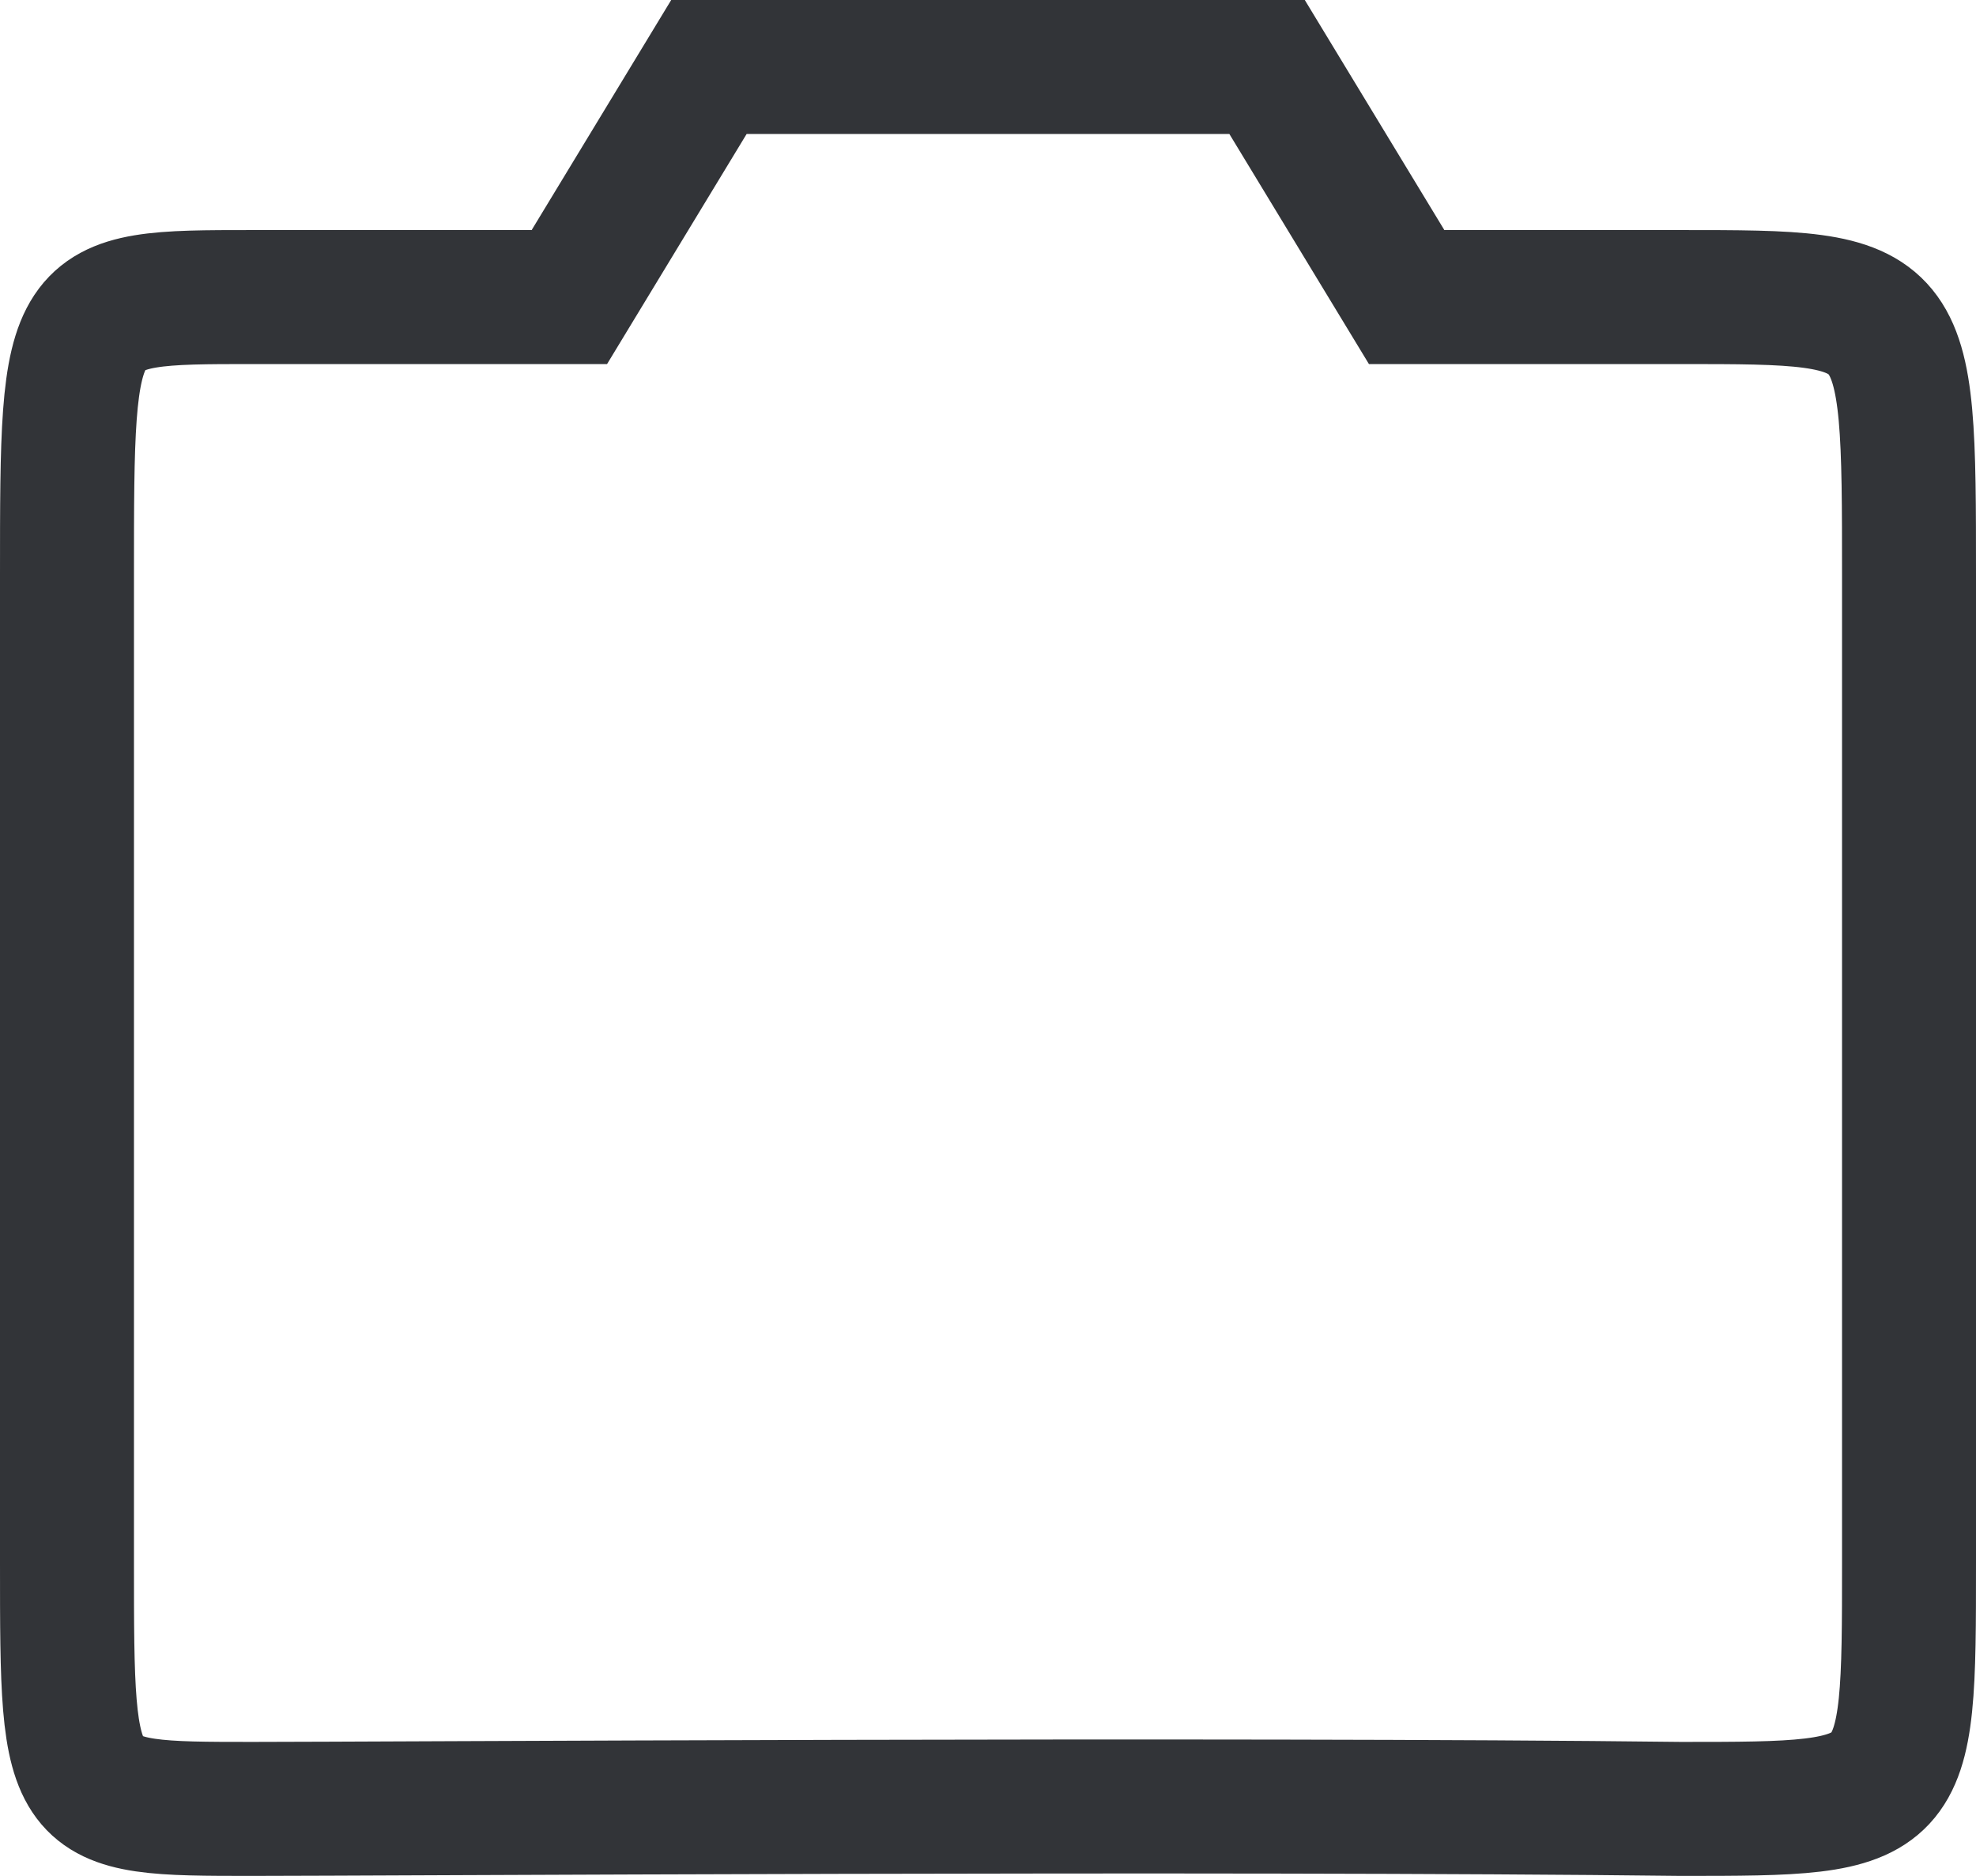
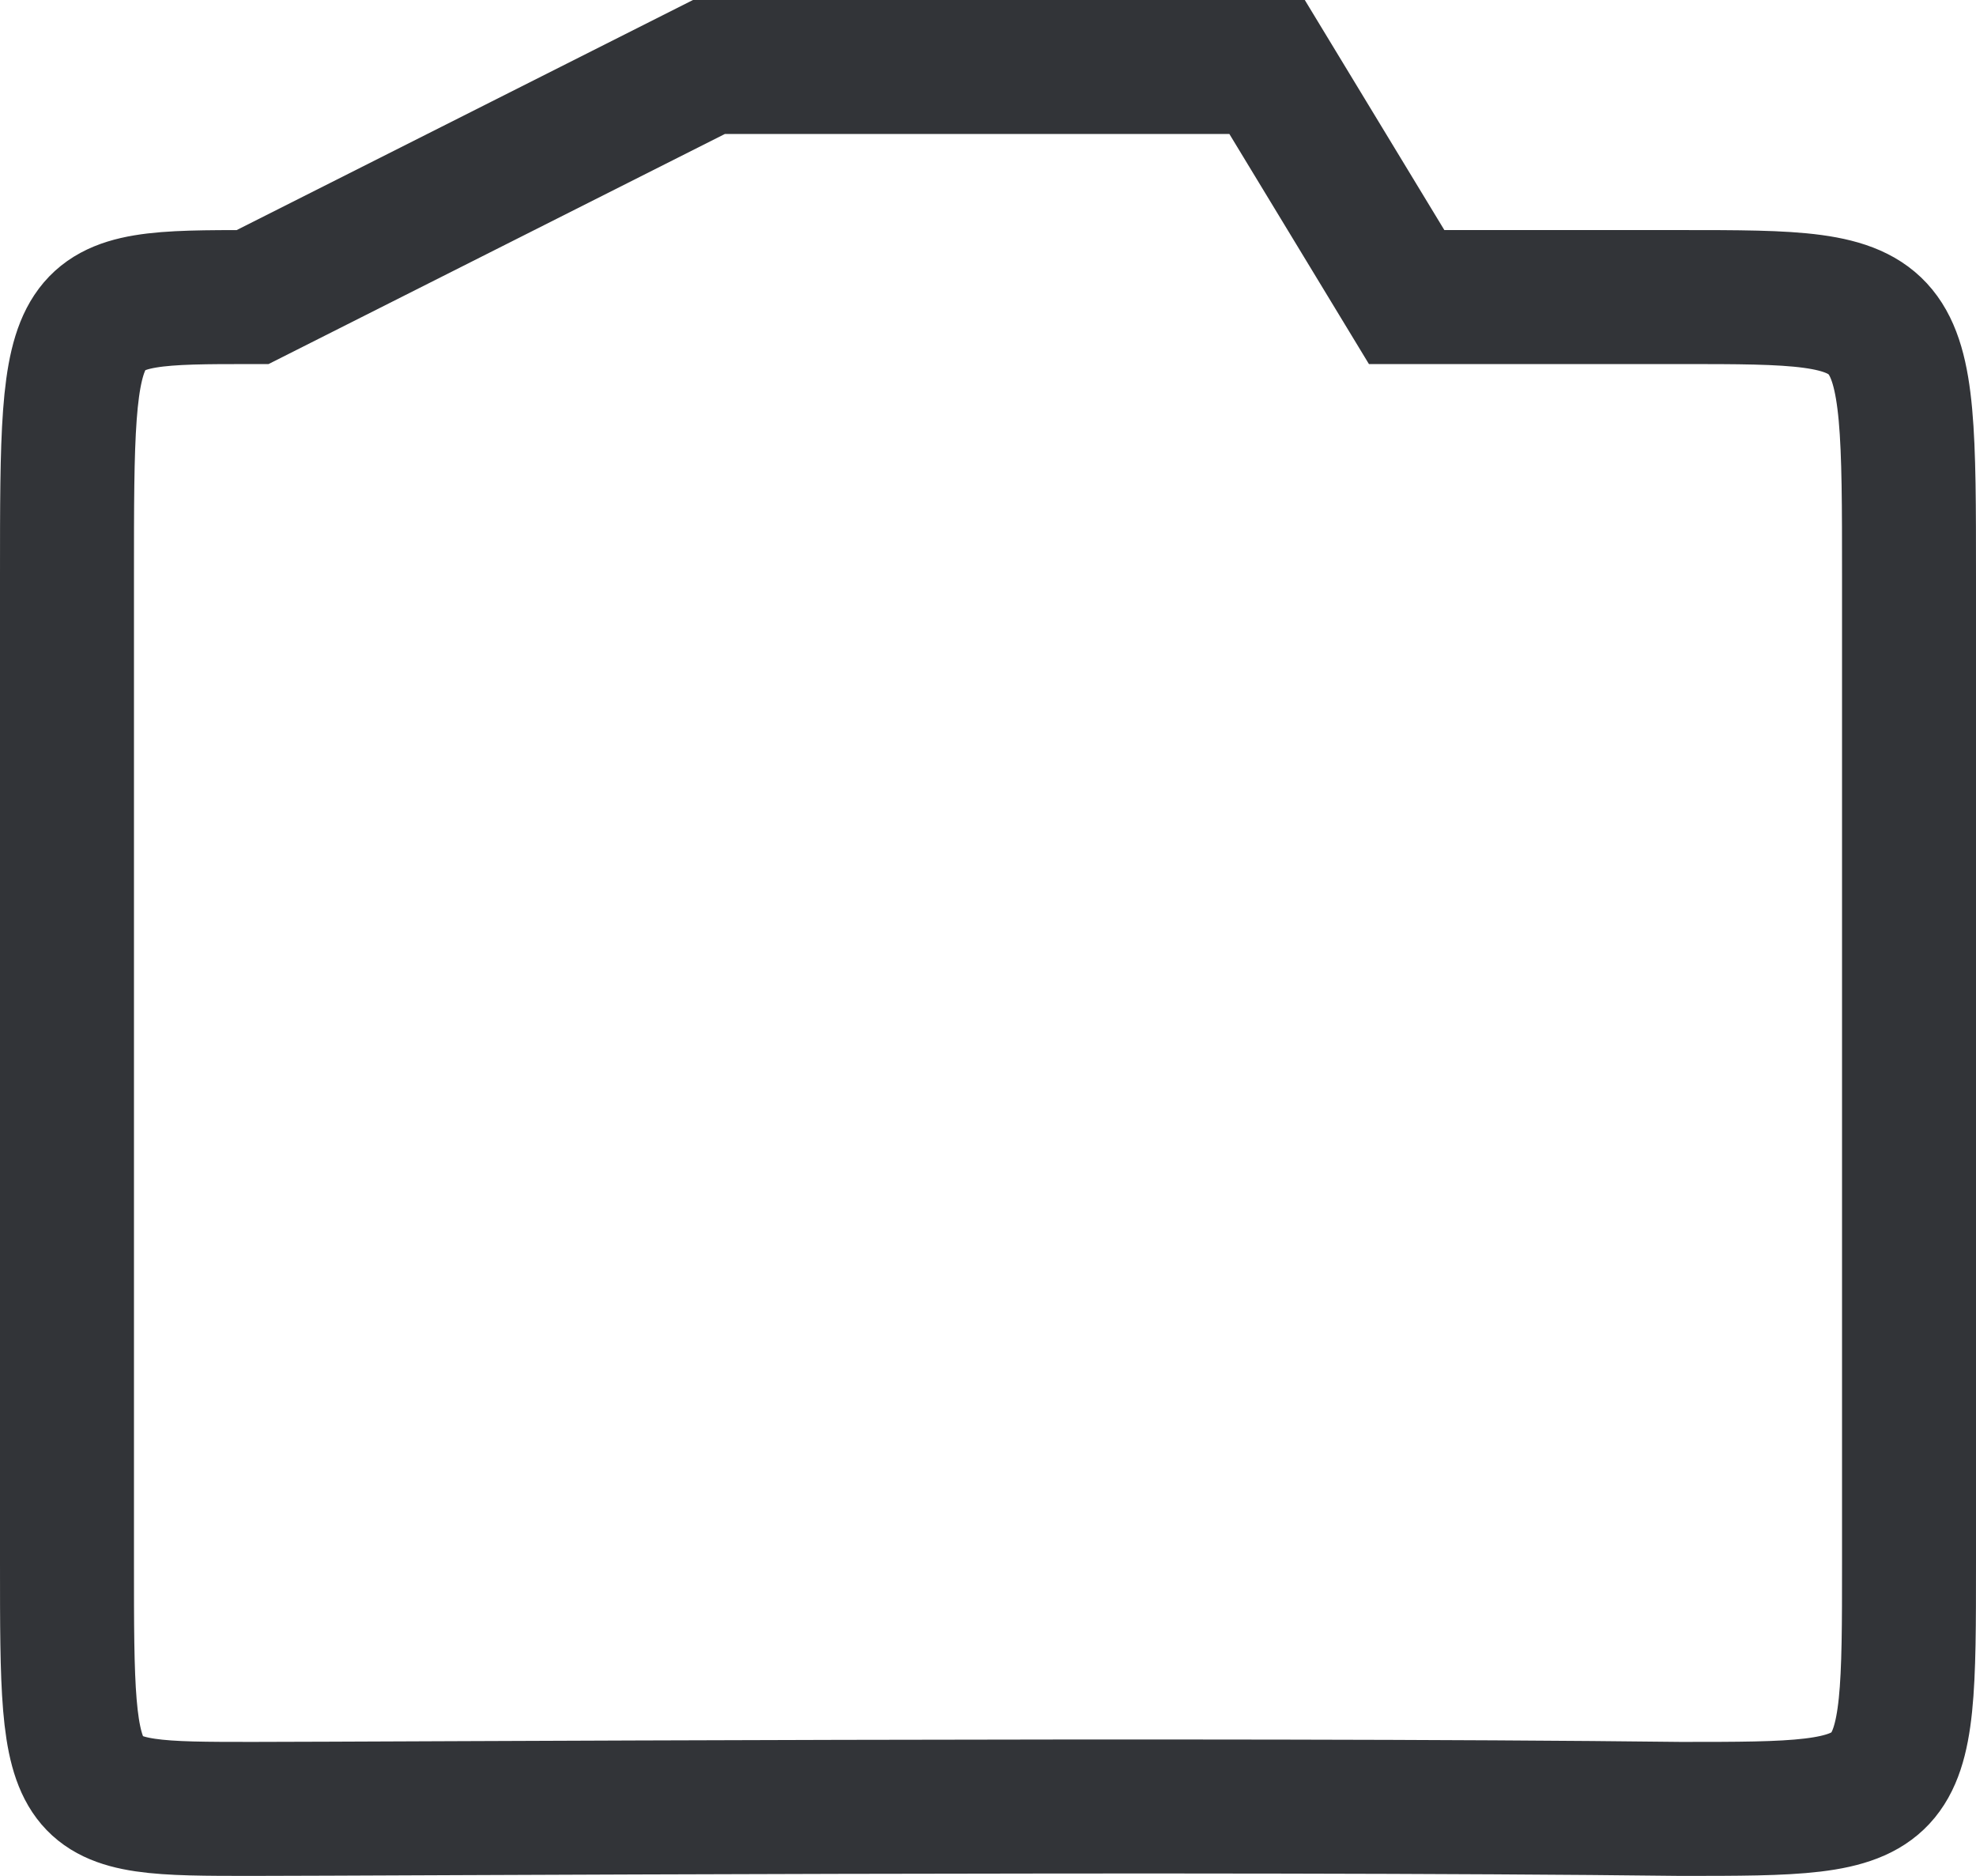
<svg xmlns="http://www.w3.org/2000/svg" fill="none" height="100%" overflow="visible" preserveAspectRatio="none" style="display: block;" viewBox="0 0 59 56" width="100%">
-   <path d="M2 46.642V17.207C2 8.868 2 8.868 7.543 8.868L17 8.868L21.167 2H37.833L42 8.868L50.178 8.868C57 8.868 57 8.868 57 17.207V46.642C57 54 57 54 50.178 54C36.677 53.837 10.97 54 7.543 54C2 54 2 54 2 46.642Z" id="Vector 1" stroke="#323438" stroke-width="4" />
+   <path d="M2 46.642V17.207C2 8.868 2 8.868 7.543 8.868L21.167 2H37.833L42 8.868L50.178 8.868C57 8.868 57 8.868 57 17.207V46.642C57 54 57 54 50.178 54C36.677 53.837 10.97 54 7.543 54C2 54 2 54 2 46.642Z" id="Vector 1" stroke="#323438" stroke-width="4" />
</svg>